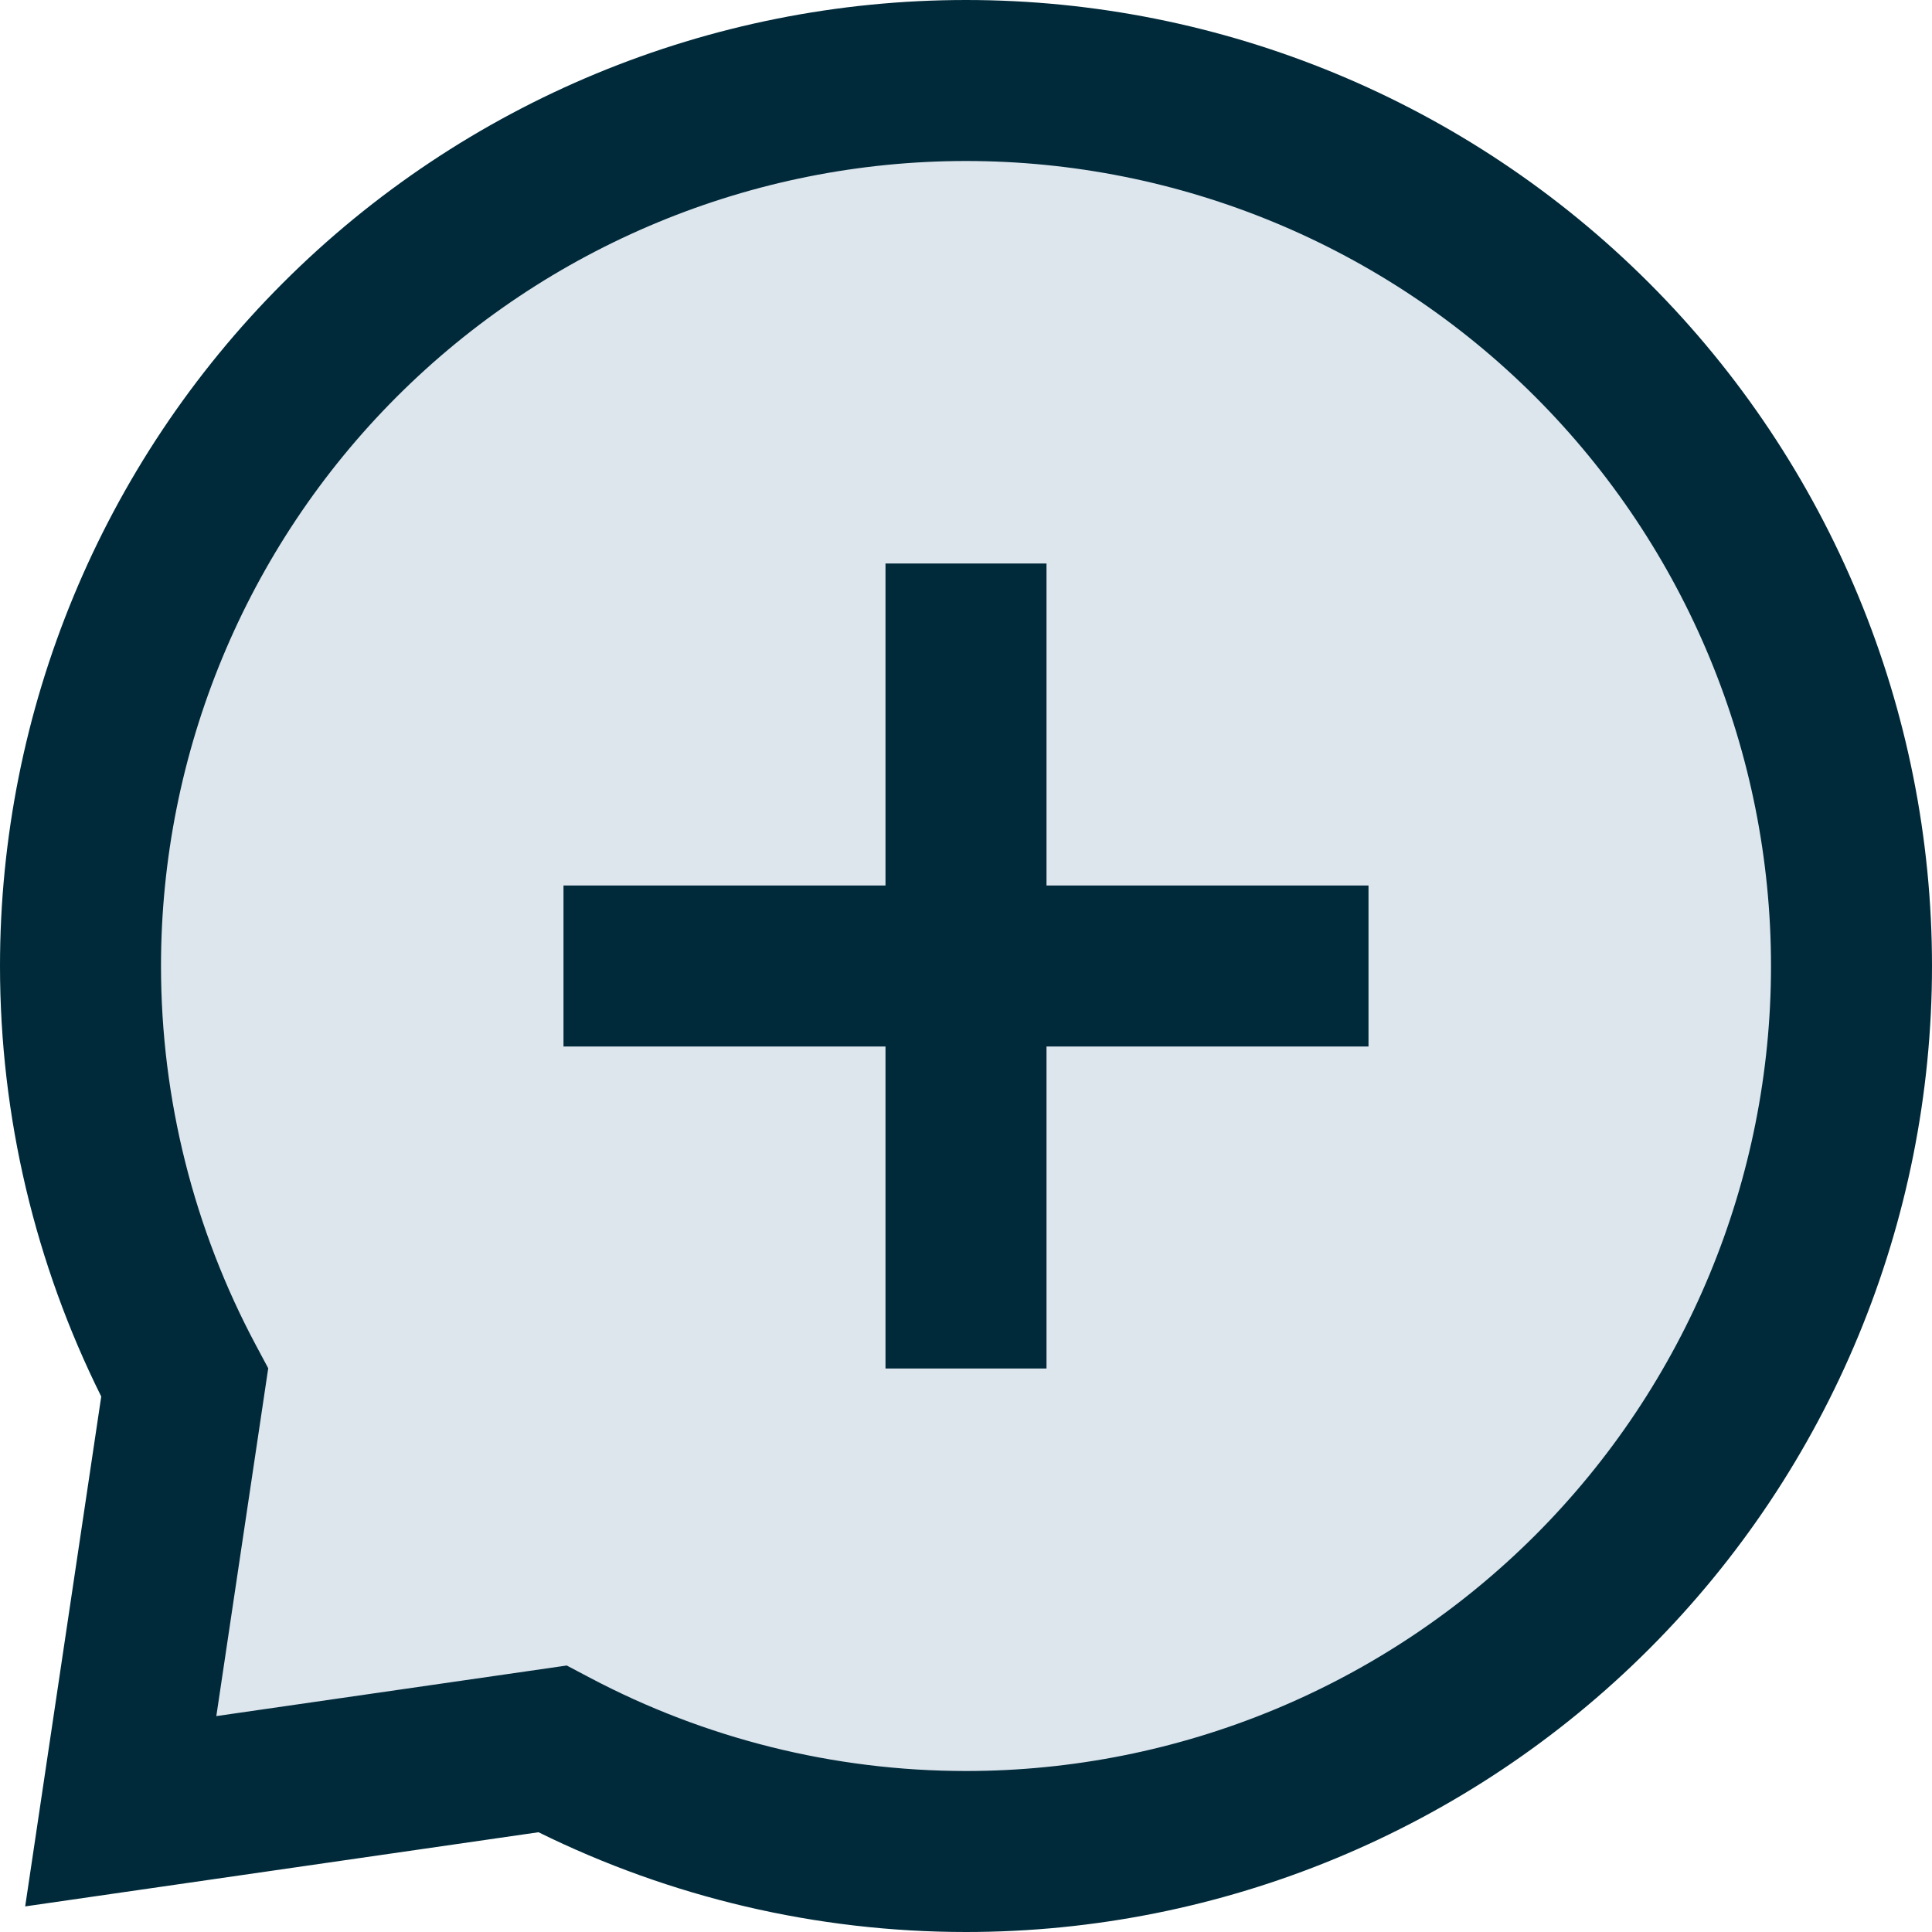
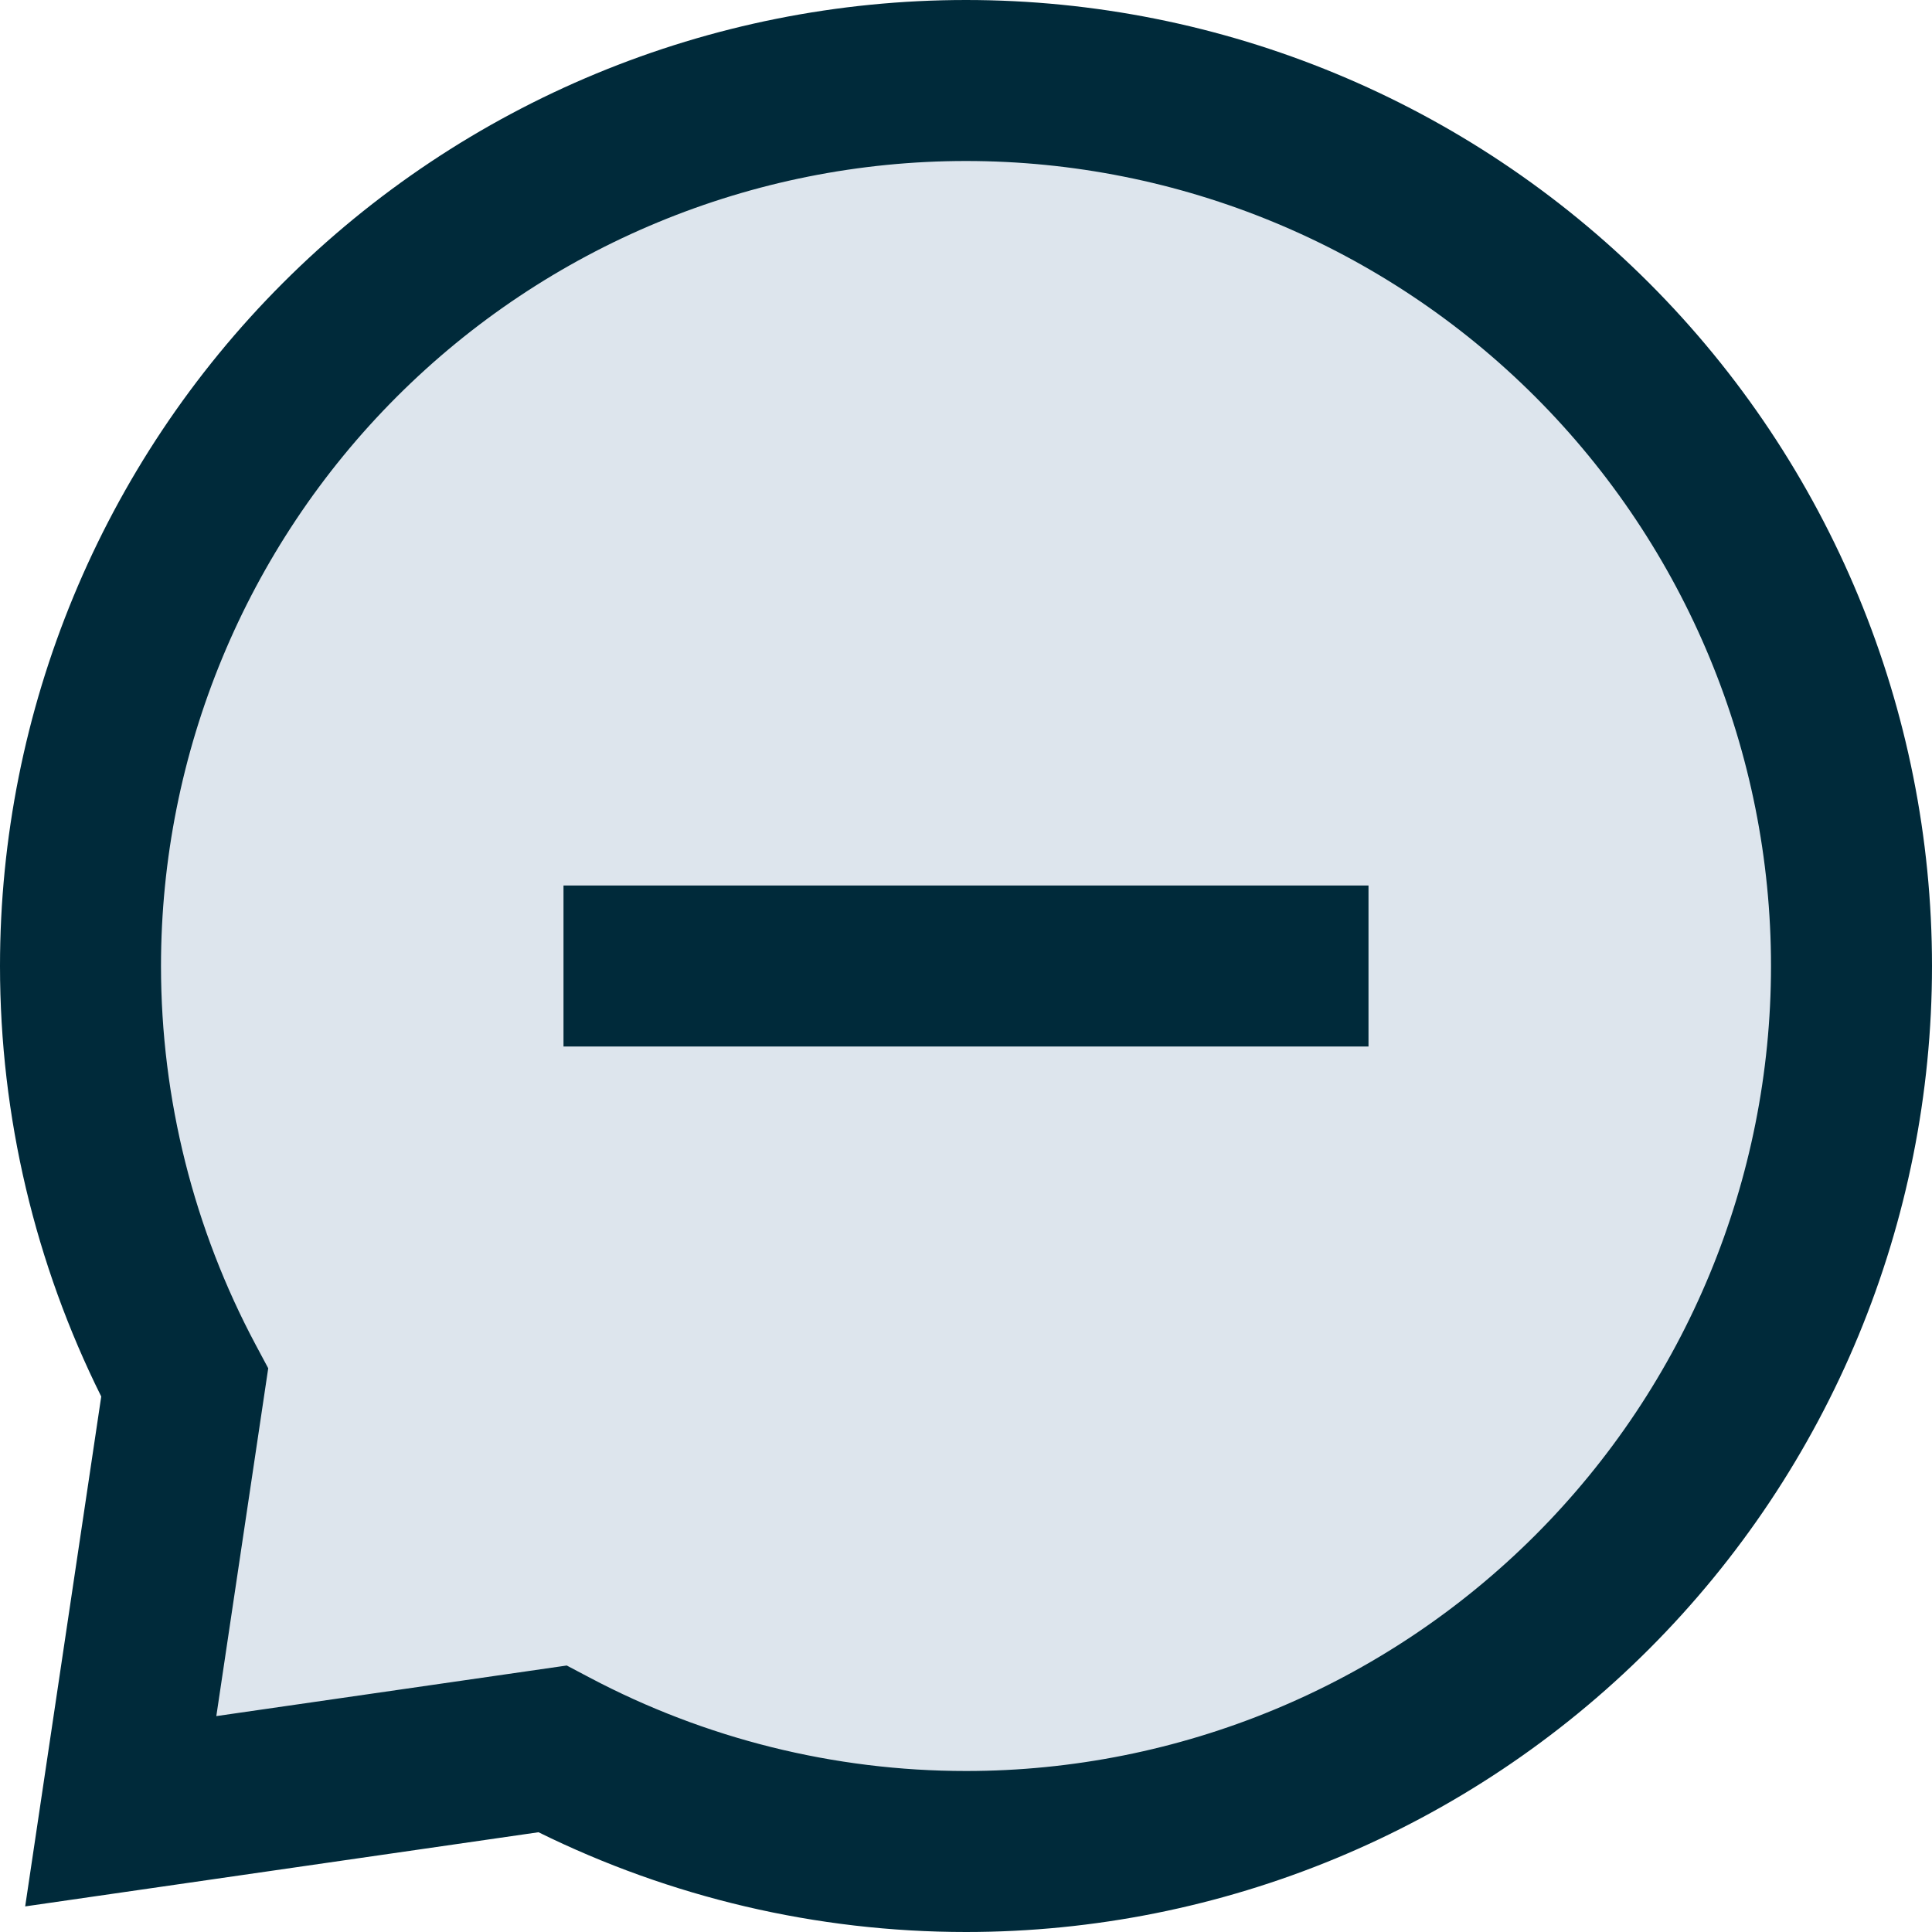
<svg xmlns="http://www.w3.org/2000/svg" width="60" height="60" viewBox="0 0 60 60" fill="none">
  <g clip-path="url(#clip0_3249_44962)">
    <path d="M5.735 42.941C3.63 38.994 2.5 34.555 2.5 30C2.5 22.706 5.397 15.712 10.555 10.555C15.712 5.397 22.706 2.5 30 2.5C37.294 2.5 44.288 5.397 49.446 10.555C54.603 15.712 57.5 22.706 57.5 30C57.5 37.294 54.603 44.288 49.446 49.446C44.288 54.603 37.294 57.5 30 57.5C25.481 57.5 21.076 56.388 17.153 54.315L3.75 56.25L5.735 42.941Z" fill="#DDE5ED" />
    <path fill-rule="evenodd" clip-rule="evenodd" d="M30 5C23.37 5 17.011 7.634 12.322 12.322C7.634 17.011 5 23.37 5 30C5 34.141 6.027 38.176 7.941 41.765L8.33 42.493L6.718 53.295L17.601 51.724L18.321 52.104C21.888 53.989 25.892 55 30 55C36.63 55 42.989 52.366 47.678 47.678C52.366 42.989 55 36.63 55 30C55 23.37 52.366 17.011 47.678 12.322C42.989 7.634 36.63 5 30 5ZM8.787 8.787C14.413 3.161 22.044 0 30 0C37.956 0 45.587 3.161 51.213 8.787C56.839 14.413 60 22.044 60 30C60 37.956 56.839 45.587 51.213 51.213C45.587 56.839 37.956 60 30 60C25.352 60 20.815 58.921 16.724 56.902L0.782 59.205L3.144 43.37C1.095 39.254 0 34.684 0 30C0 22.044 3.161 14.413 8.787 8.787Z" fill="#002A3A" />
-     <path fill-rule="evenodd" clip-rule="evenodd" d="M27.5 42.5V17.5H32.5V42.5H27.5Z" fill="#002A3A" />
    <path fill-rule="evenodd" clip-rule="evenodd" d="M17.5 27.5H42.5V32.5H17.5V27.5Z" fill="#002A3A" />
  </g>
  <defs>
    <clipPath id="clip0_3249_44962">
      <rect width="60" height="60" fill="white" />
    </clipPath>
  </defs>
</svg>